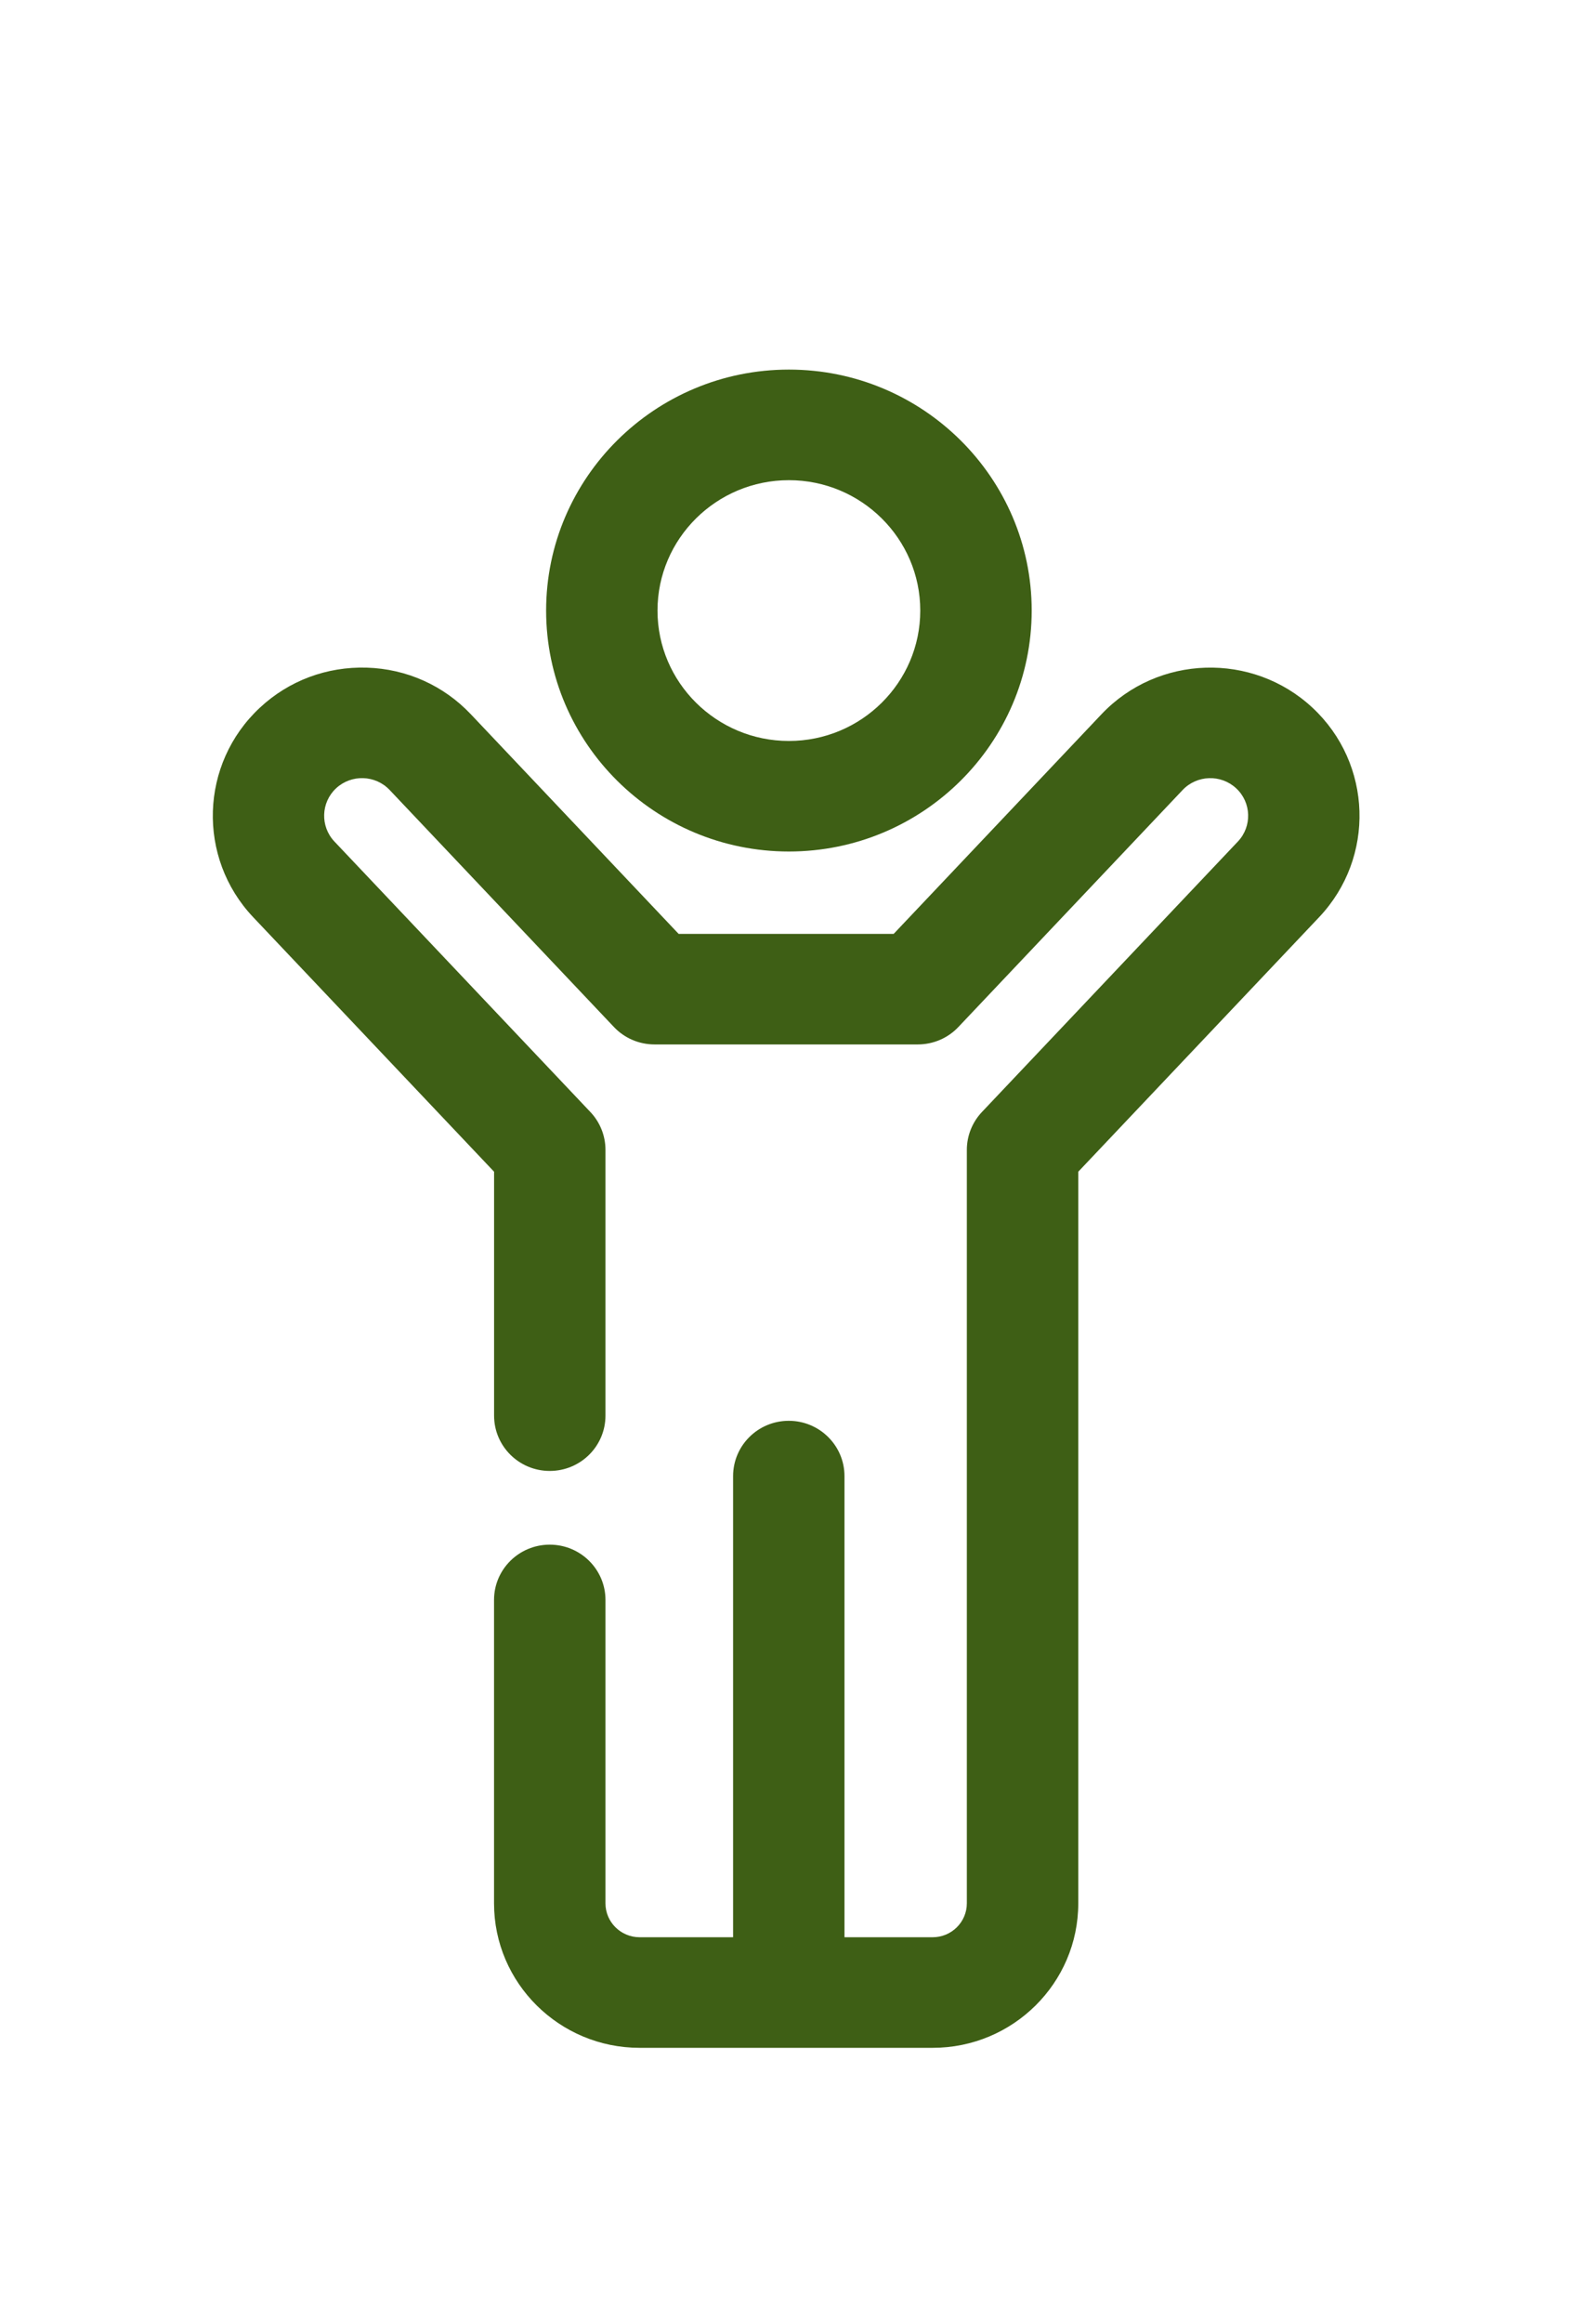
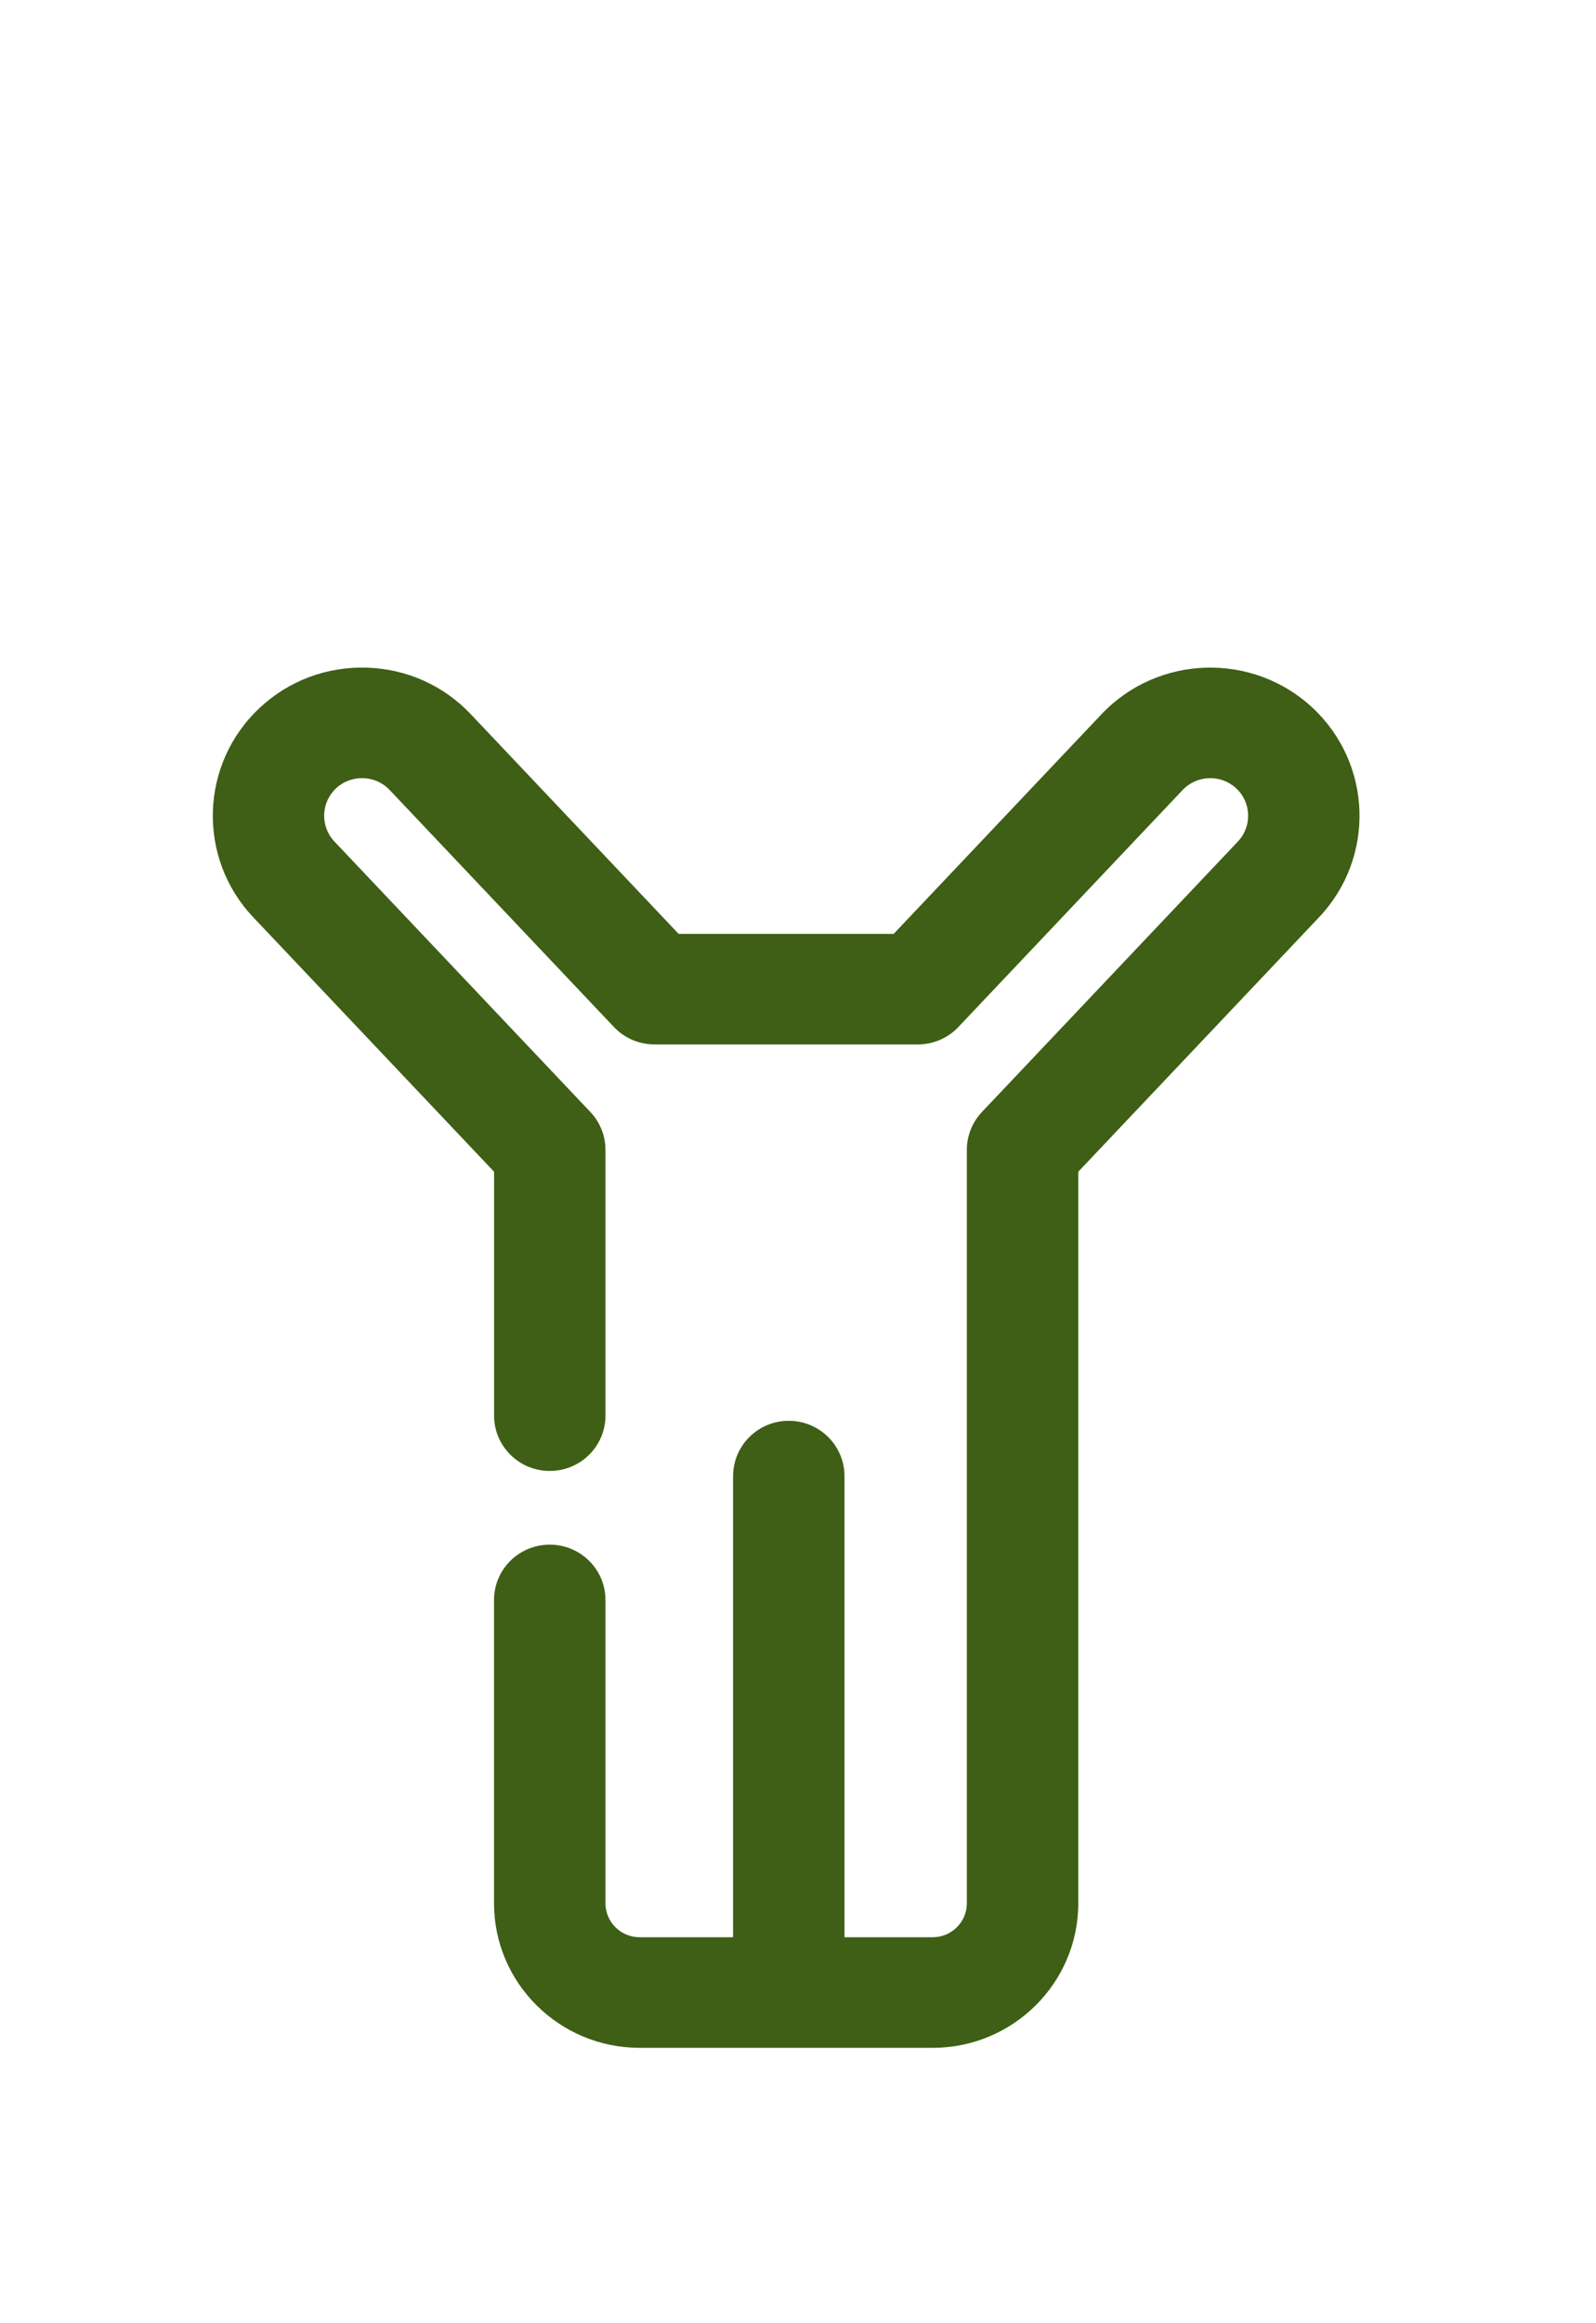
<svg xmlns="http://www.w3.org/2000/svg" width="33" height="48" viewBox="0 0 33 48" fill="none">
-   <path d="M16.312 17.593C13.544 17.593 11.292 15.36 11.292 12.615C11.292 9.87 13.544 7.636 16.312 7.636C19.08 7.636 21.332 9.87 21.332 12.615C21.331 15.36 19.08 17.593 16.312 17.593ZM16.312 9.921C14.814 9.921 13.595 11.129 13.595 12.615C13.595 14.1 14.814 15.309 16.312 15.309C17.81 15.309 19.028 14.1 19.028 12.615C19.028 11.13 17.81 9.921 16.312 9.921Z" fill="#3E5F15" />
  <path d="M7.583 13.794C8.407 13.819 9.172 14.162 9.736 14.758L14.032 19.295H18.478L22.774 14.758C23.939 13.527 25.897 13.466 27.138 14.622C28.379 15.778 28.44 17.719 27.275 18.95L22.295 24.209V39.325C22.295 40.971 20.945 42.31 19.285 42.31H13.225C11.565 42.31 10.215 40.971 10.215 39.325V33.056C10.215 32.425 10.731 31.914 11.367 31.914C12.003 31.914 12.519 32.425 12.519 33.056V39.325C12.519 39.711 12.836 40.025 13.225 40.025H15.158V30.498C15.158 29.867 15.673 29.355 16.309 29.355C16.945 29.355 17.461 29.867 17.461 30.498V40.025H19.285C19.674 40.025 19.991 39.711 19.991 39.325V23.757C19.991 23.467 20.103 23.187 20.303 22.975L25.596 17.386C25.891 17.074 25.876 16.581 25.561 16.288C25.246 15.994 24.749 16.01 24.453 16.322L19.816 21.219C19.599 21.449 19.295 21.579 18.977 21.579H13.533C13.215 21.579 12.911 21.449 12.694 21.219L8.057 16.322C7.761 16.009 7.264 15.994 6.949 16.287C6.634 16.581 6.619 17.074 6.914 17.386L12.207 22.975C12.408 23.187 12.519 23.467 12.519 23.757V29.248C12.519 29.879 12.004 30.391 11.367 30.391C10.731 30.391 10.216 29.879 10.216 29.248V24.209L5.235 18.95C4.07 17.719 4.132 15.778 5.373 14.622C5.973 14.062 6.758 13.77 7.583 13.794Z" fill="#3E5F15" />
</svg>